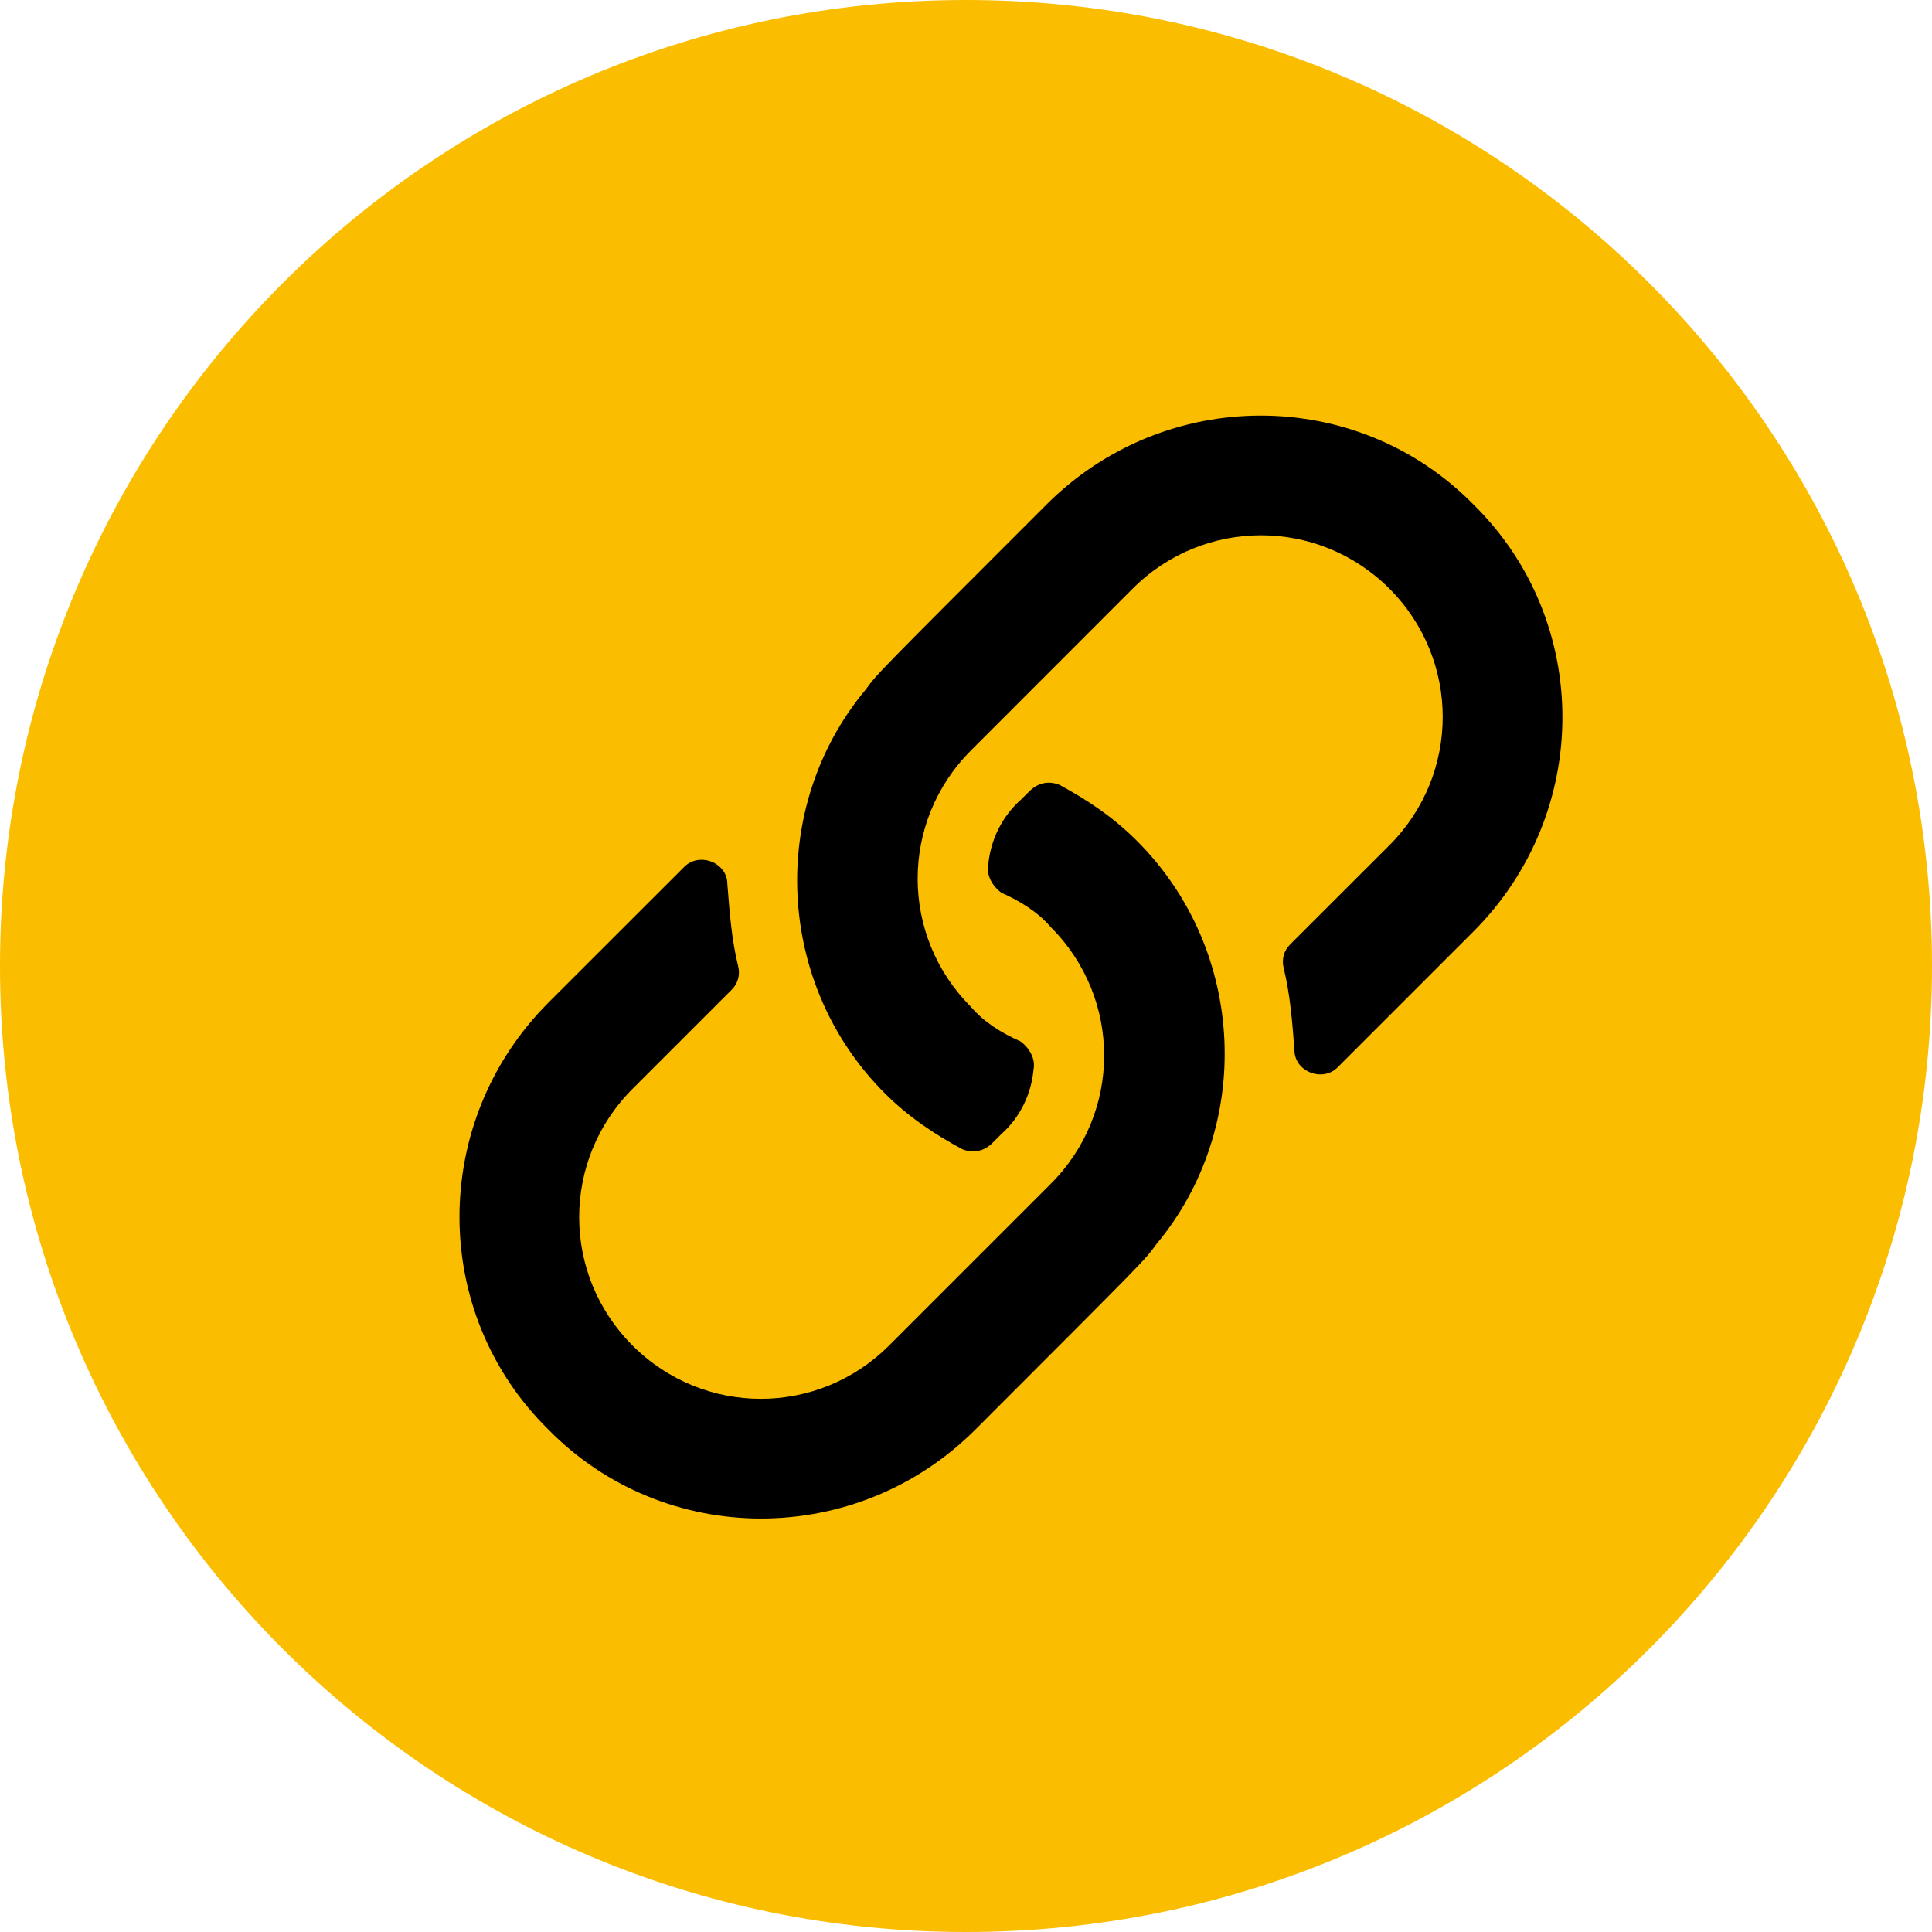
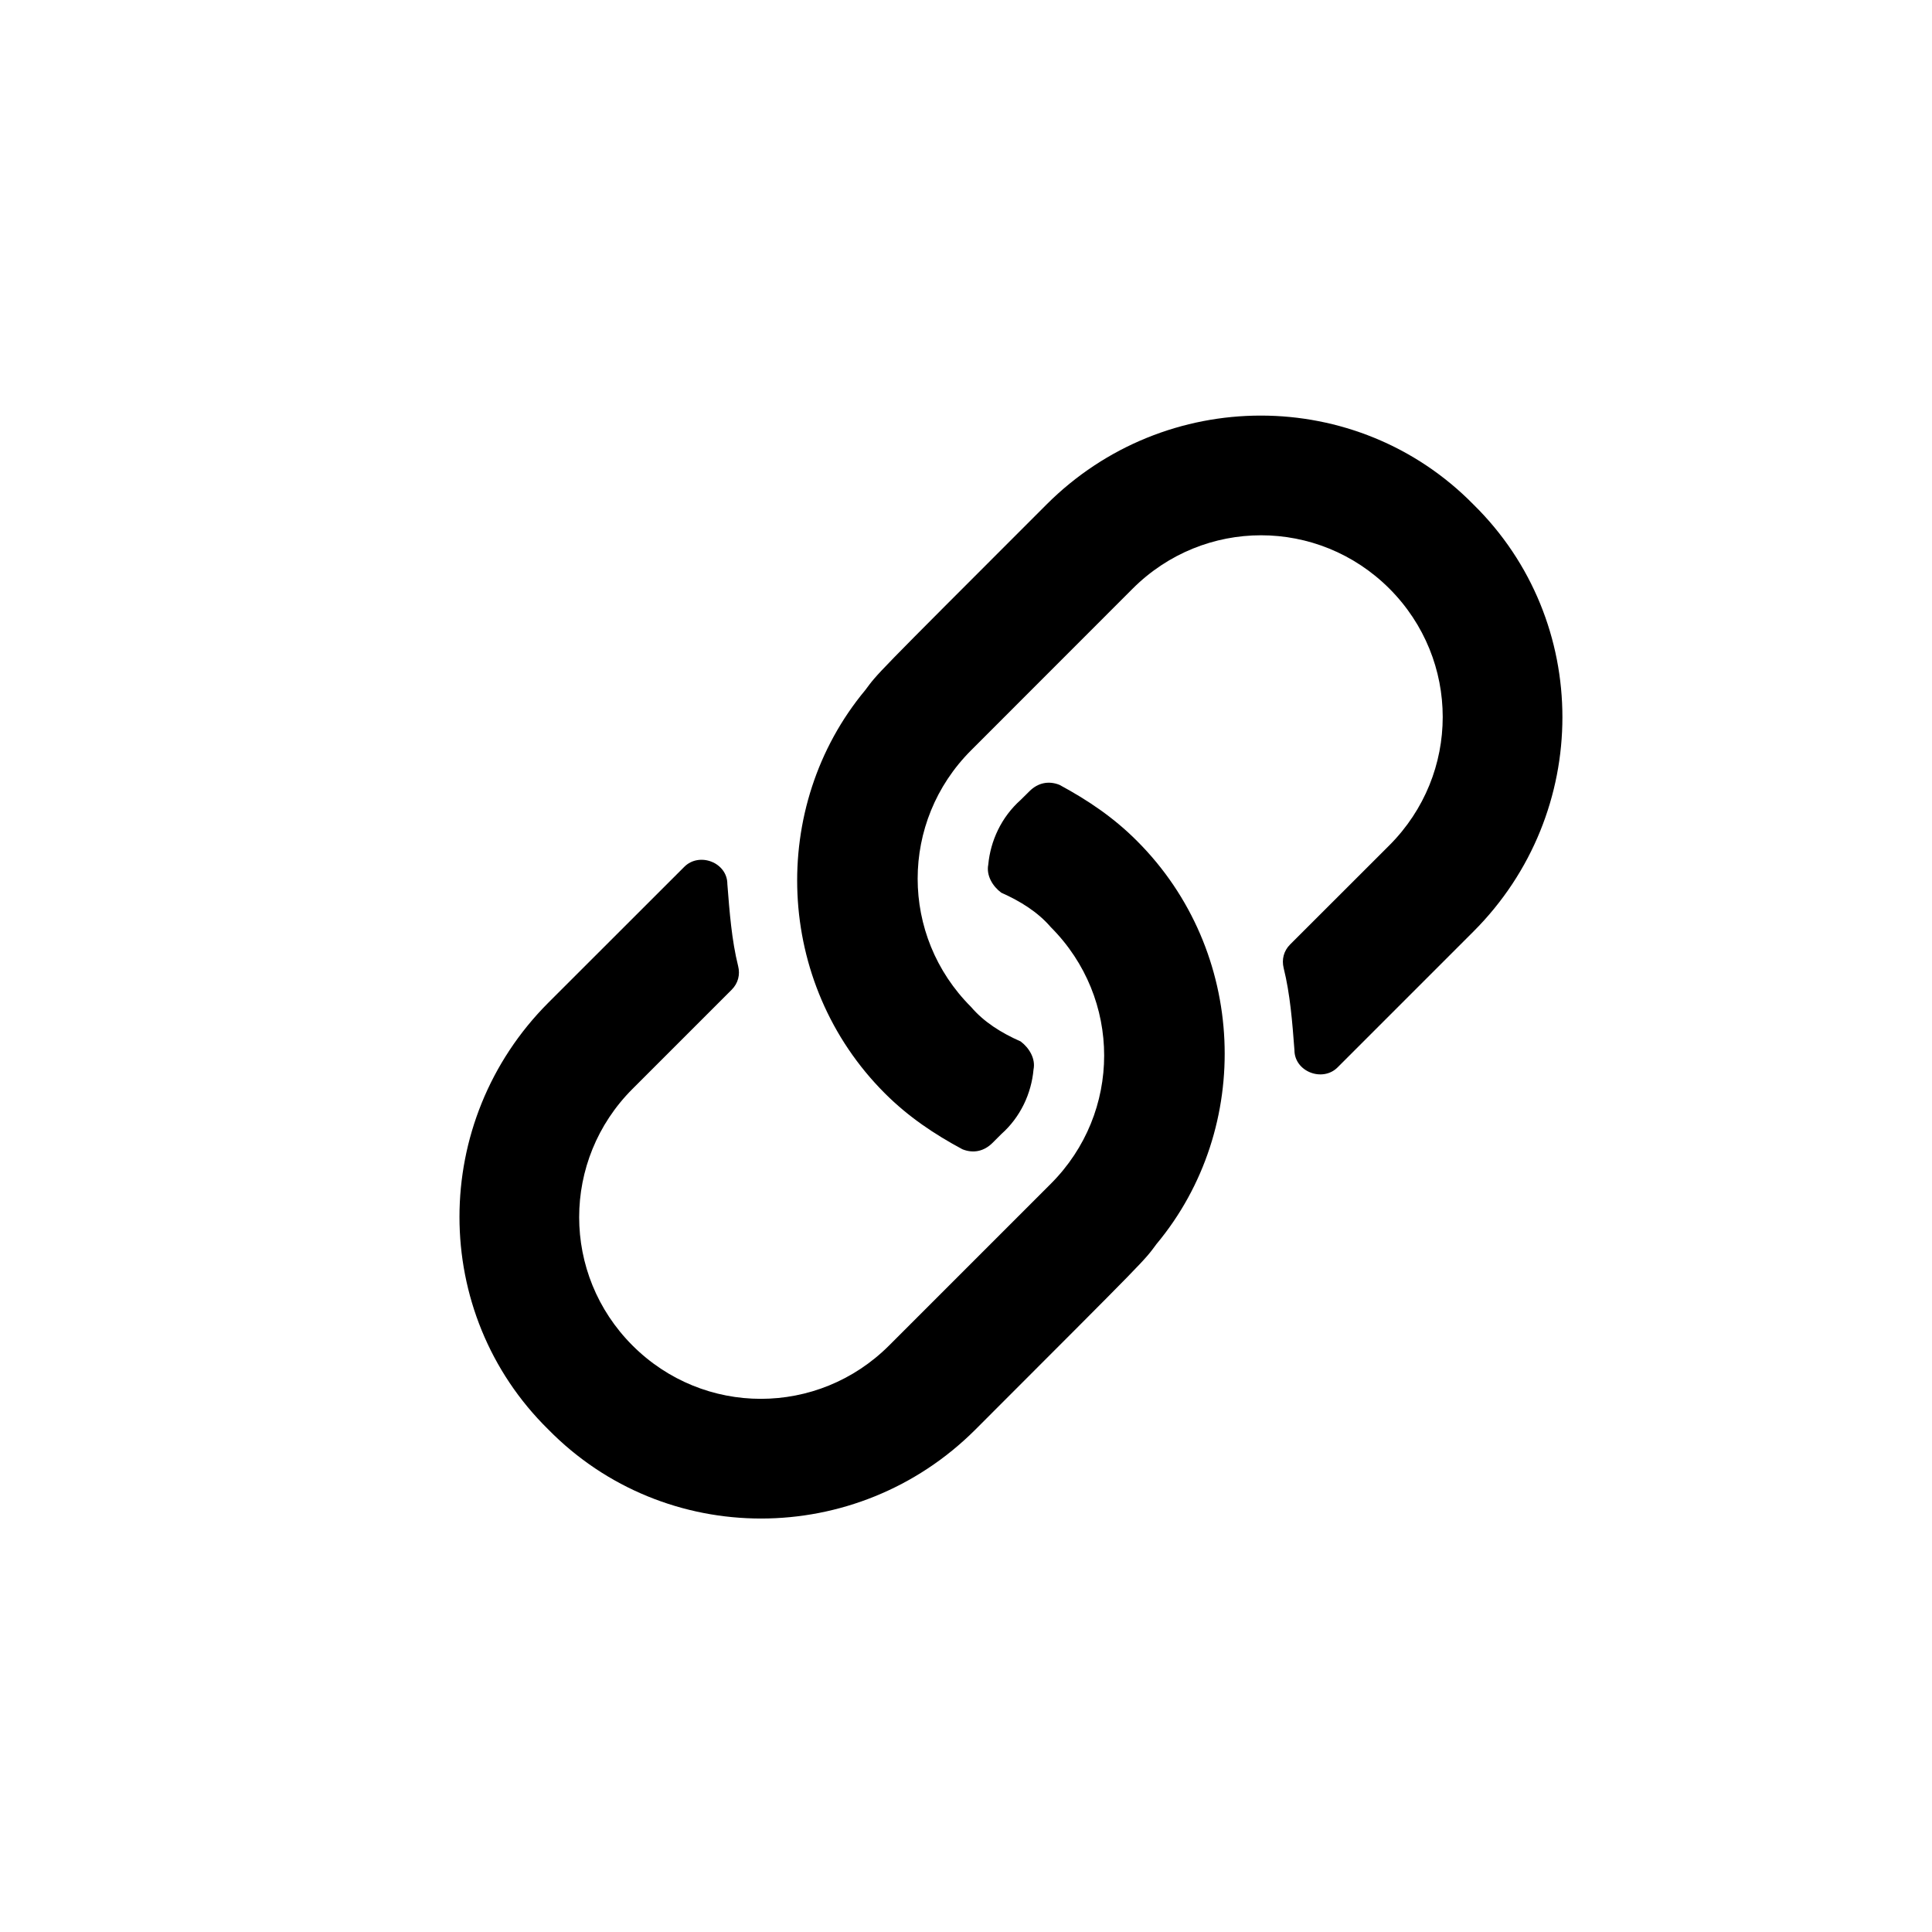
<svg xmlns="http://www.w3.org/2000/svg" width="21" height="21" viewBox="0 0 21 21" fill="none">
-   <path d="M21 10.5C21 16.299 16.299 21 10.5 21C4.701 21 0 16.299 0 10.5C0 4.701 4.701 0 10.5 0C16.299 0 21 4.701 21 10.5Z" fill="#FABD00" />
  <path d="M12.359 9.141C13.555 10.336 13.625 12.258 12.57 13.523C12.43 13.711 12.523 13.617 10.602 15.539C9.312 16.828 7.227 16.828 5.961 15.539C4.672 14.273 4.672 12.188 5.961 10.898C6.711 10.148 7.156 9.703 7.438 9.422C7.602 9.258 7.906 9.375 7.906 9.609C7.93 9.914 7.953 10.219 8.023 10.5C8.047 10.594 8.023 10.688 7.953 10.758L6.875 11.836C6.102 12.609 6.102 13.852 6.875 14.625C7.648 15.398 8.891 15.398 9.664 14.625L11.422 12.867C12.195 12.094 12.195 10.852 11.422 10.078C11.281 9.914 11.094 9.797 10.883 9.703C10.789 9.633 10.719 9.516 10.742 9.398C10.766 9.141 10.883 8.883 11.094 8.695L11.188 8.602C11.281 8.508 11.398 8.484 11.516 8.531C11.82 8.695 12.102 8.883 12.359 9.141ZM16.016 5.484C17.305 6.75 17.305 8.836 16.016 10.125C15.266 10.875 14.82 11.32 14.539 11.602C14.375 11.766 14.07 11.648 14.07 11.414C14.047 11.109 14.023 10.805 13.953 10.523C13.93 10.43 13.953 10.336 14.023 10.266L15.102 9.188C15.875 8.414 15.875 7.172 15.102 6.398C14.328 5.625 13.086 5.625 12.312 6.398L10.555 8.156C9.781 8.93 9.781 10.172 10.555 10.945C10.695 11.109 10.883 11.227 11.094 11.32C11.188 11.391 11.258 11.508 11.234 11.625C11.211 11.883 11.094 12.141 10.883 12.328L10.789 12.422C10.695 12.516 10.578 12.539 10.461 12.492C10.156 12.328 9.875 12.141 9.617 11.883C8.422 10.688 8.352 8.766 9.406 7.5C9.547 7.312 9.453 7.406 11.375 5.484C12.664 4.195 14.75 4.195 16.016 5.484Z" fill="black" />
</svg>